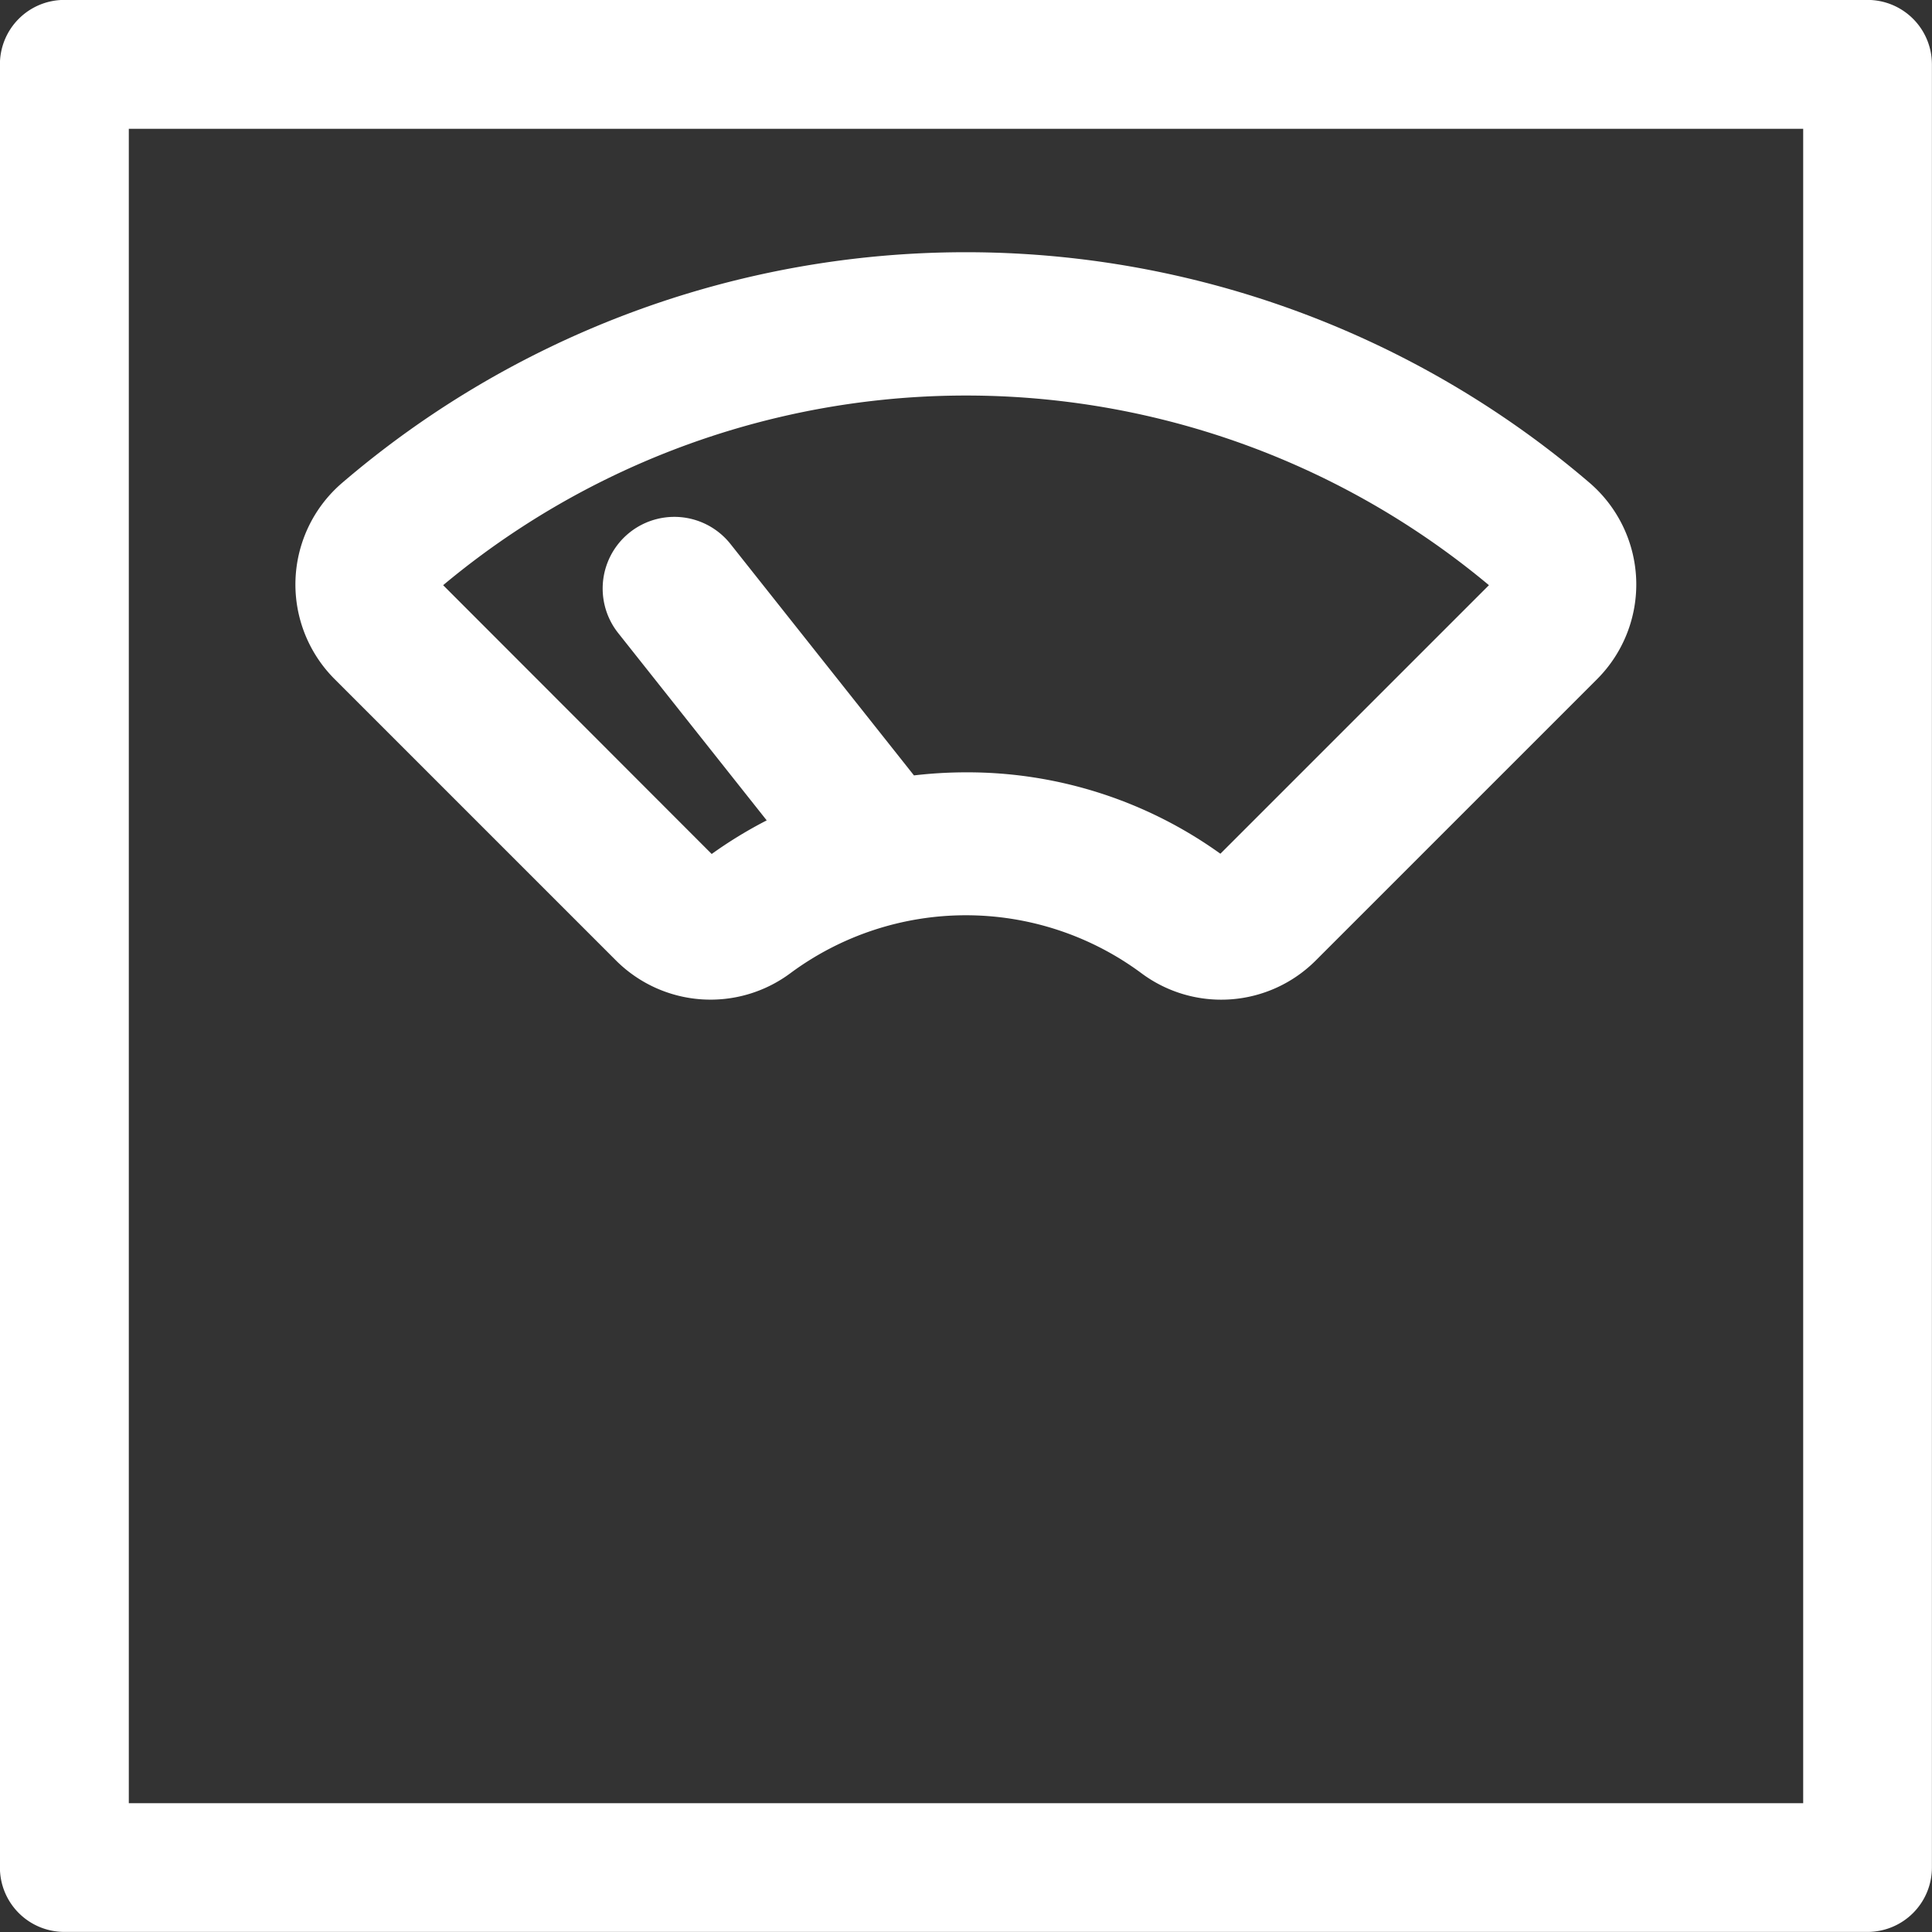
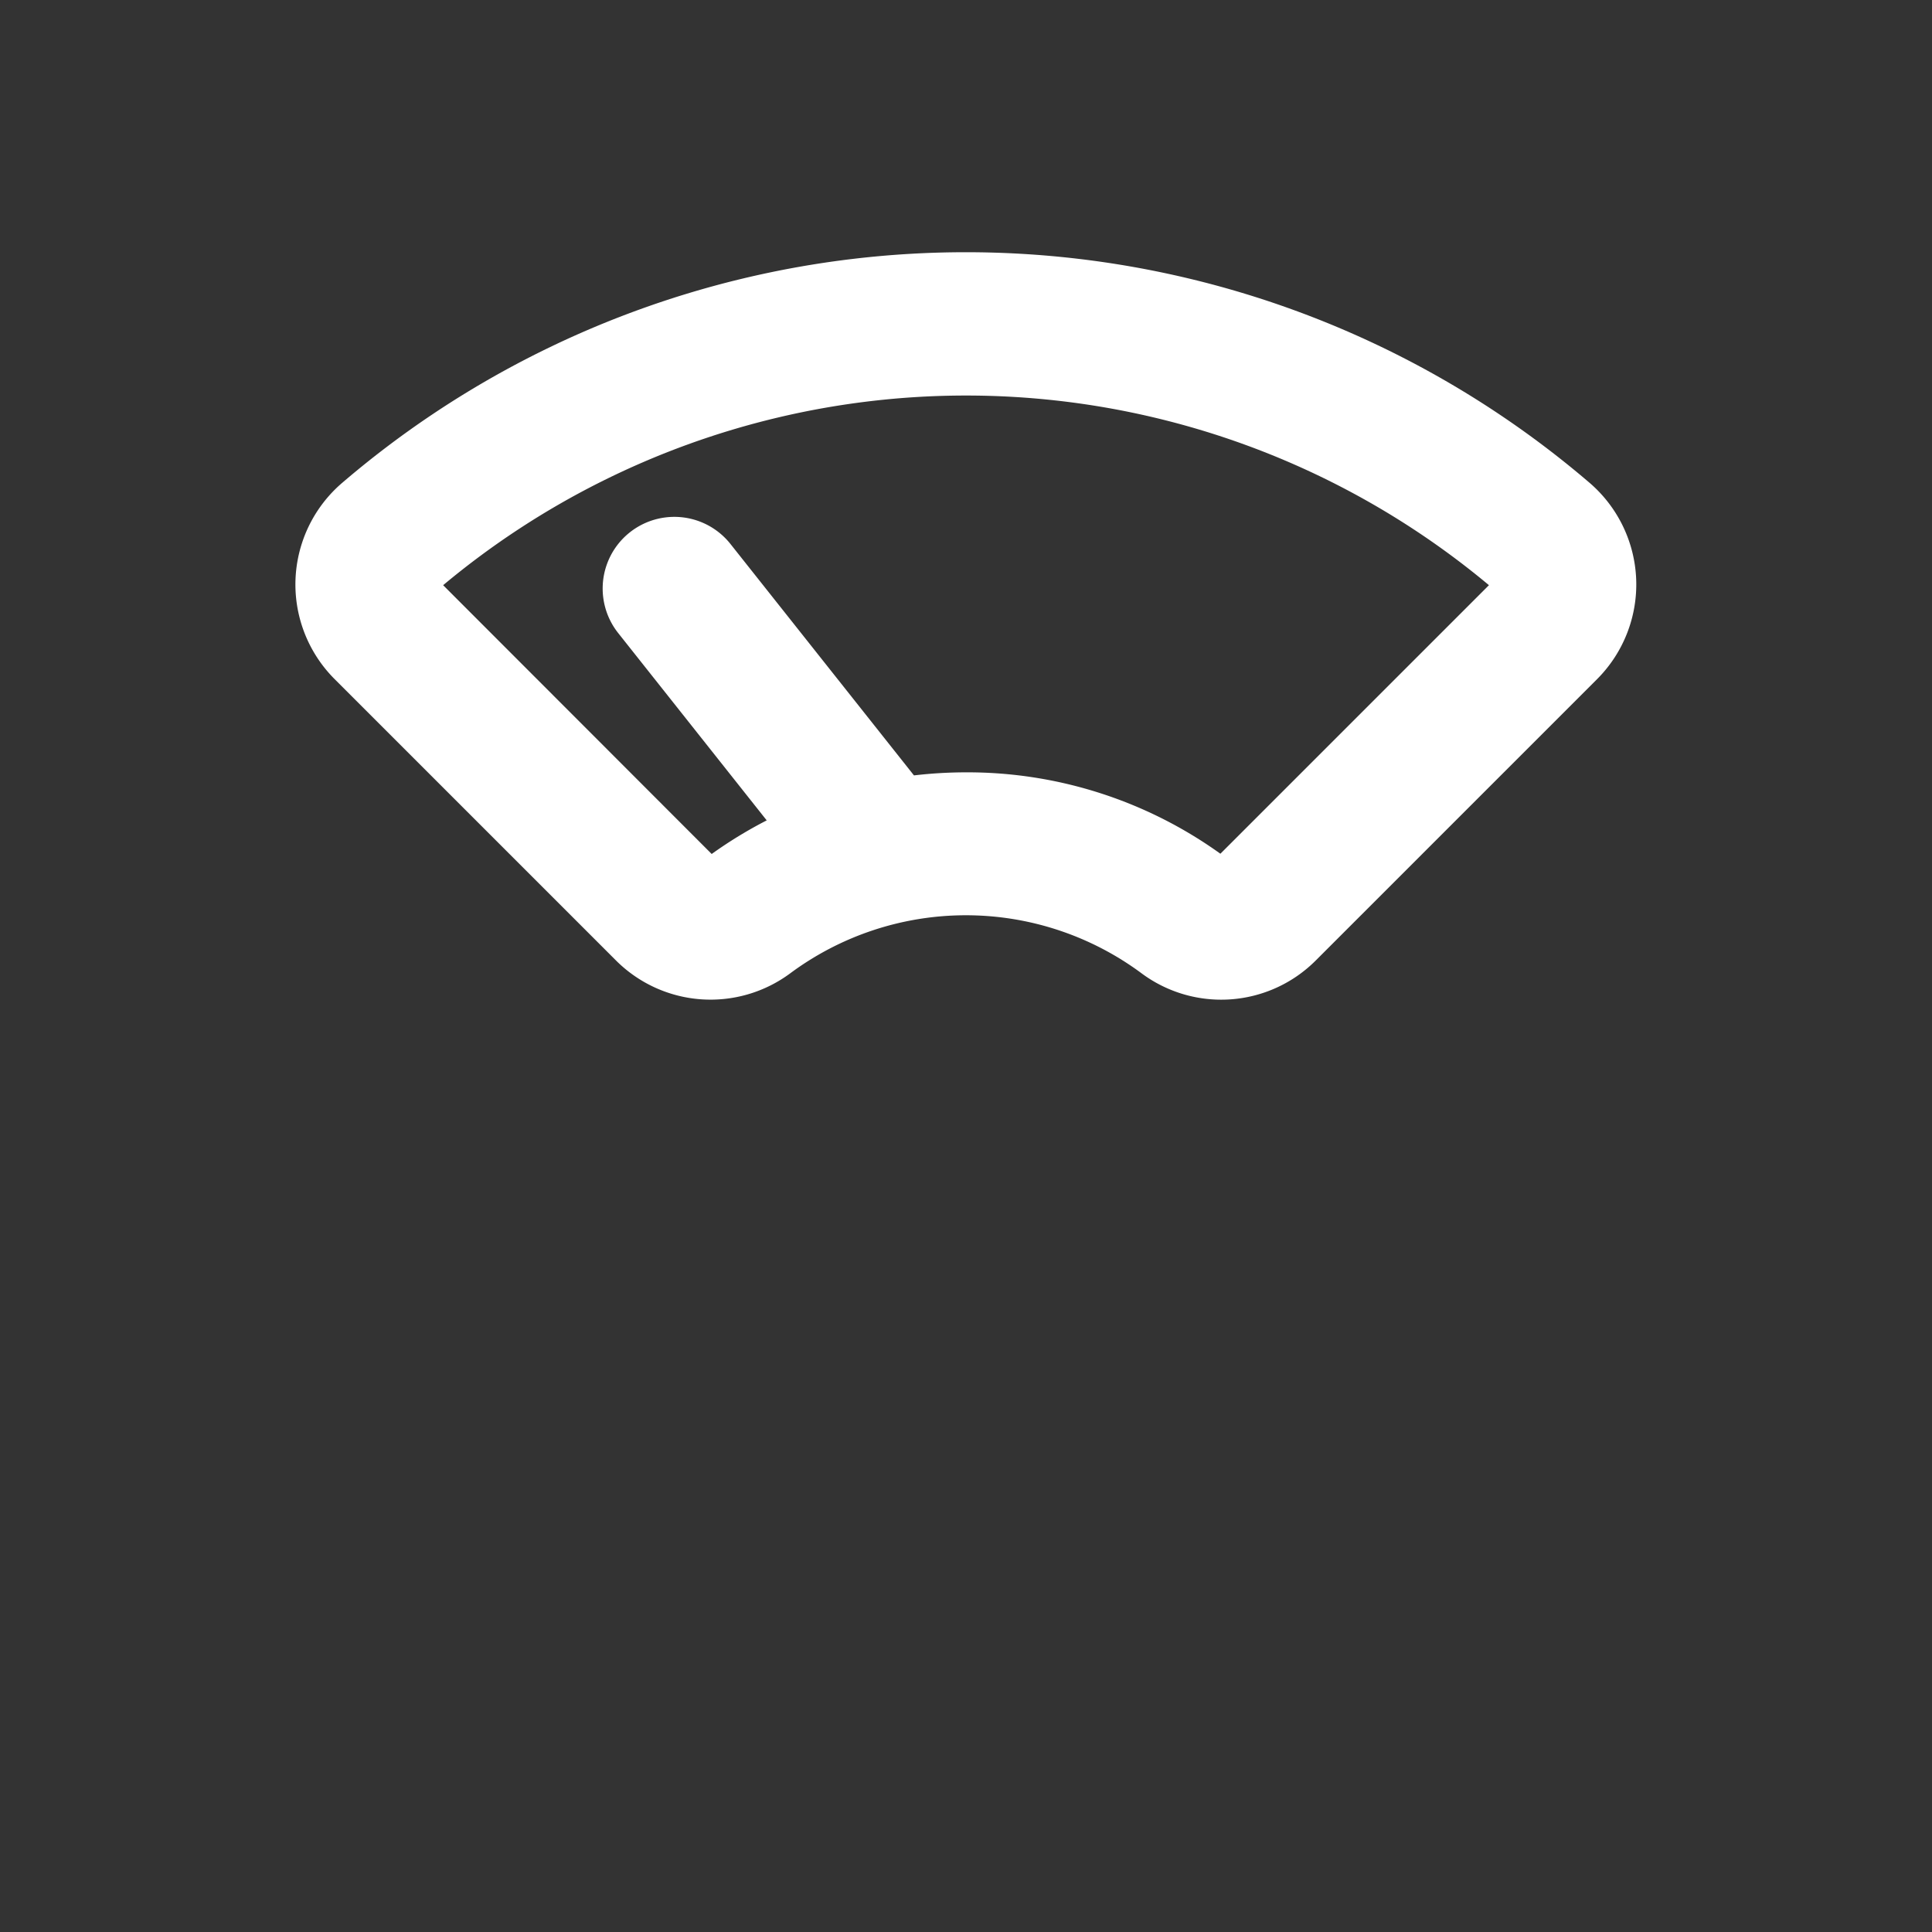
<svg xmlns="http://www.w3.org/2000/svg" width="46" height="46" viewBox="0 0 46 46">
  <rect x="0" y="0" width="46" height="46" fill="#333333" stroke="none" />
  <defs>
    <style>.a{fill:#fff;}</style>
  </defs>
  <g transform="translate(-45.502 -45.502)">
    <g transform="translate(45.502 45.502)">
-       <path class="a" d="M89.968,45.5H47.036A1.534,1.534,0,0,0,45.5,47.036V89.968A1.534,1.534,0,0,0,47.036,91.5H89.968A1.534,1.534,0,0,0,91.5,89.968V47.036A1.534,1.534,0,0,0,89.968,45.5ZM88.435,88.435H48.569V48.569H88.435V88.435Z" transform="translate(-45.502 -45.502)" />
-     </g>
+       </g>
    <g transform="translate(52.539 51.511)">
      <path class="a" d="M88.5,60.226a3.194,3.194,0,0,0-1.106-2.3,22.827,22.827,0,0,0-29.707,0,3.186,3.186,0,0,0-.177,4.67l6.7,6.7a3.184,3.184,0,0,0,4.155.3,7.019,7.019,0,0,1,8.351,0,3.18,3.18,0,0,0,4.154-.3l6.7-6.7A3.192,3.192,0,0,0,88.5,60.226Zm-9.9,6.528a10.324,10.324,0,0,0-6.055-1.938,10.713,10.713,0,0,0-1.241.073l-4.369-5.51A1.7,1.7,0,1,0,64.262,61.5l3.536,4.46a10.386,10.386,0,0,0-1.31.8L60.094,60.36a19.421,19.421,0,0,1,24.9,0Z" transform="translate(-56.58 -52.436)" />
    </g>
  </g>
</svg>